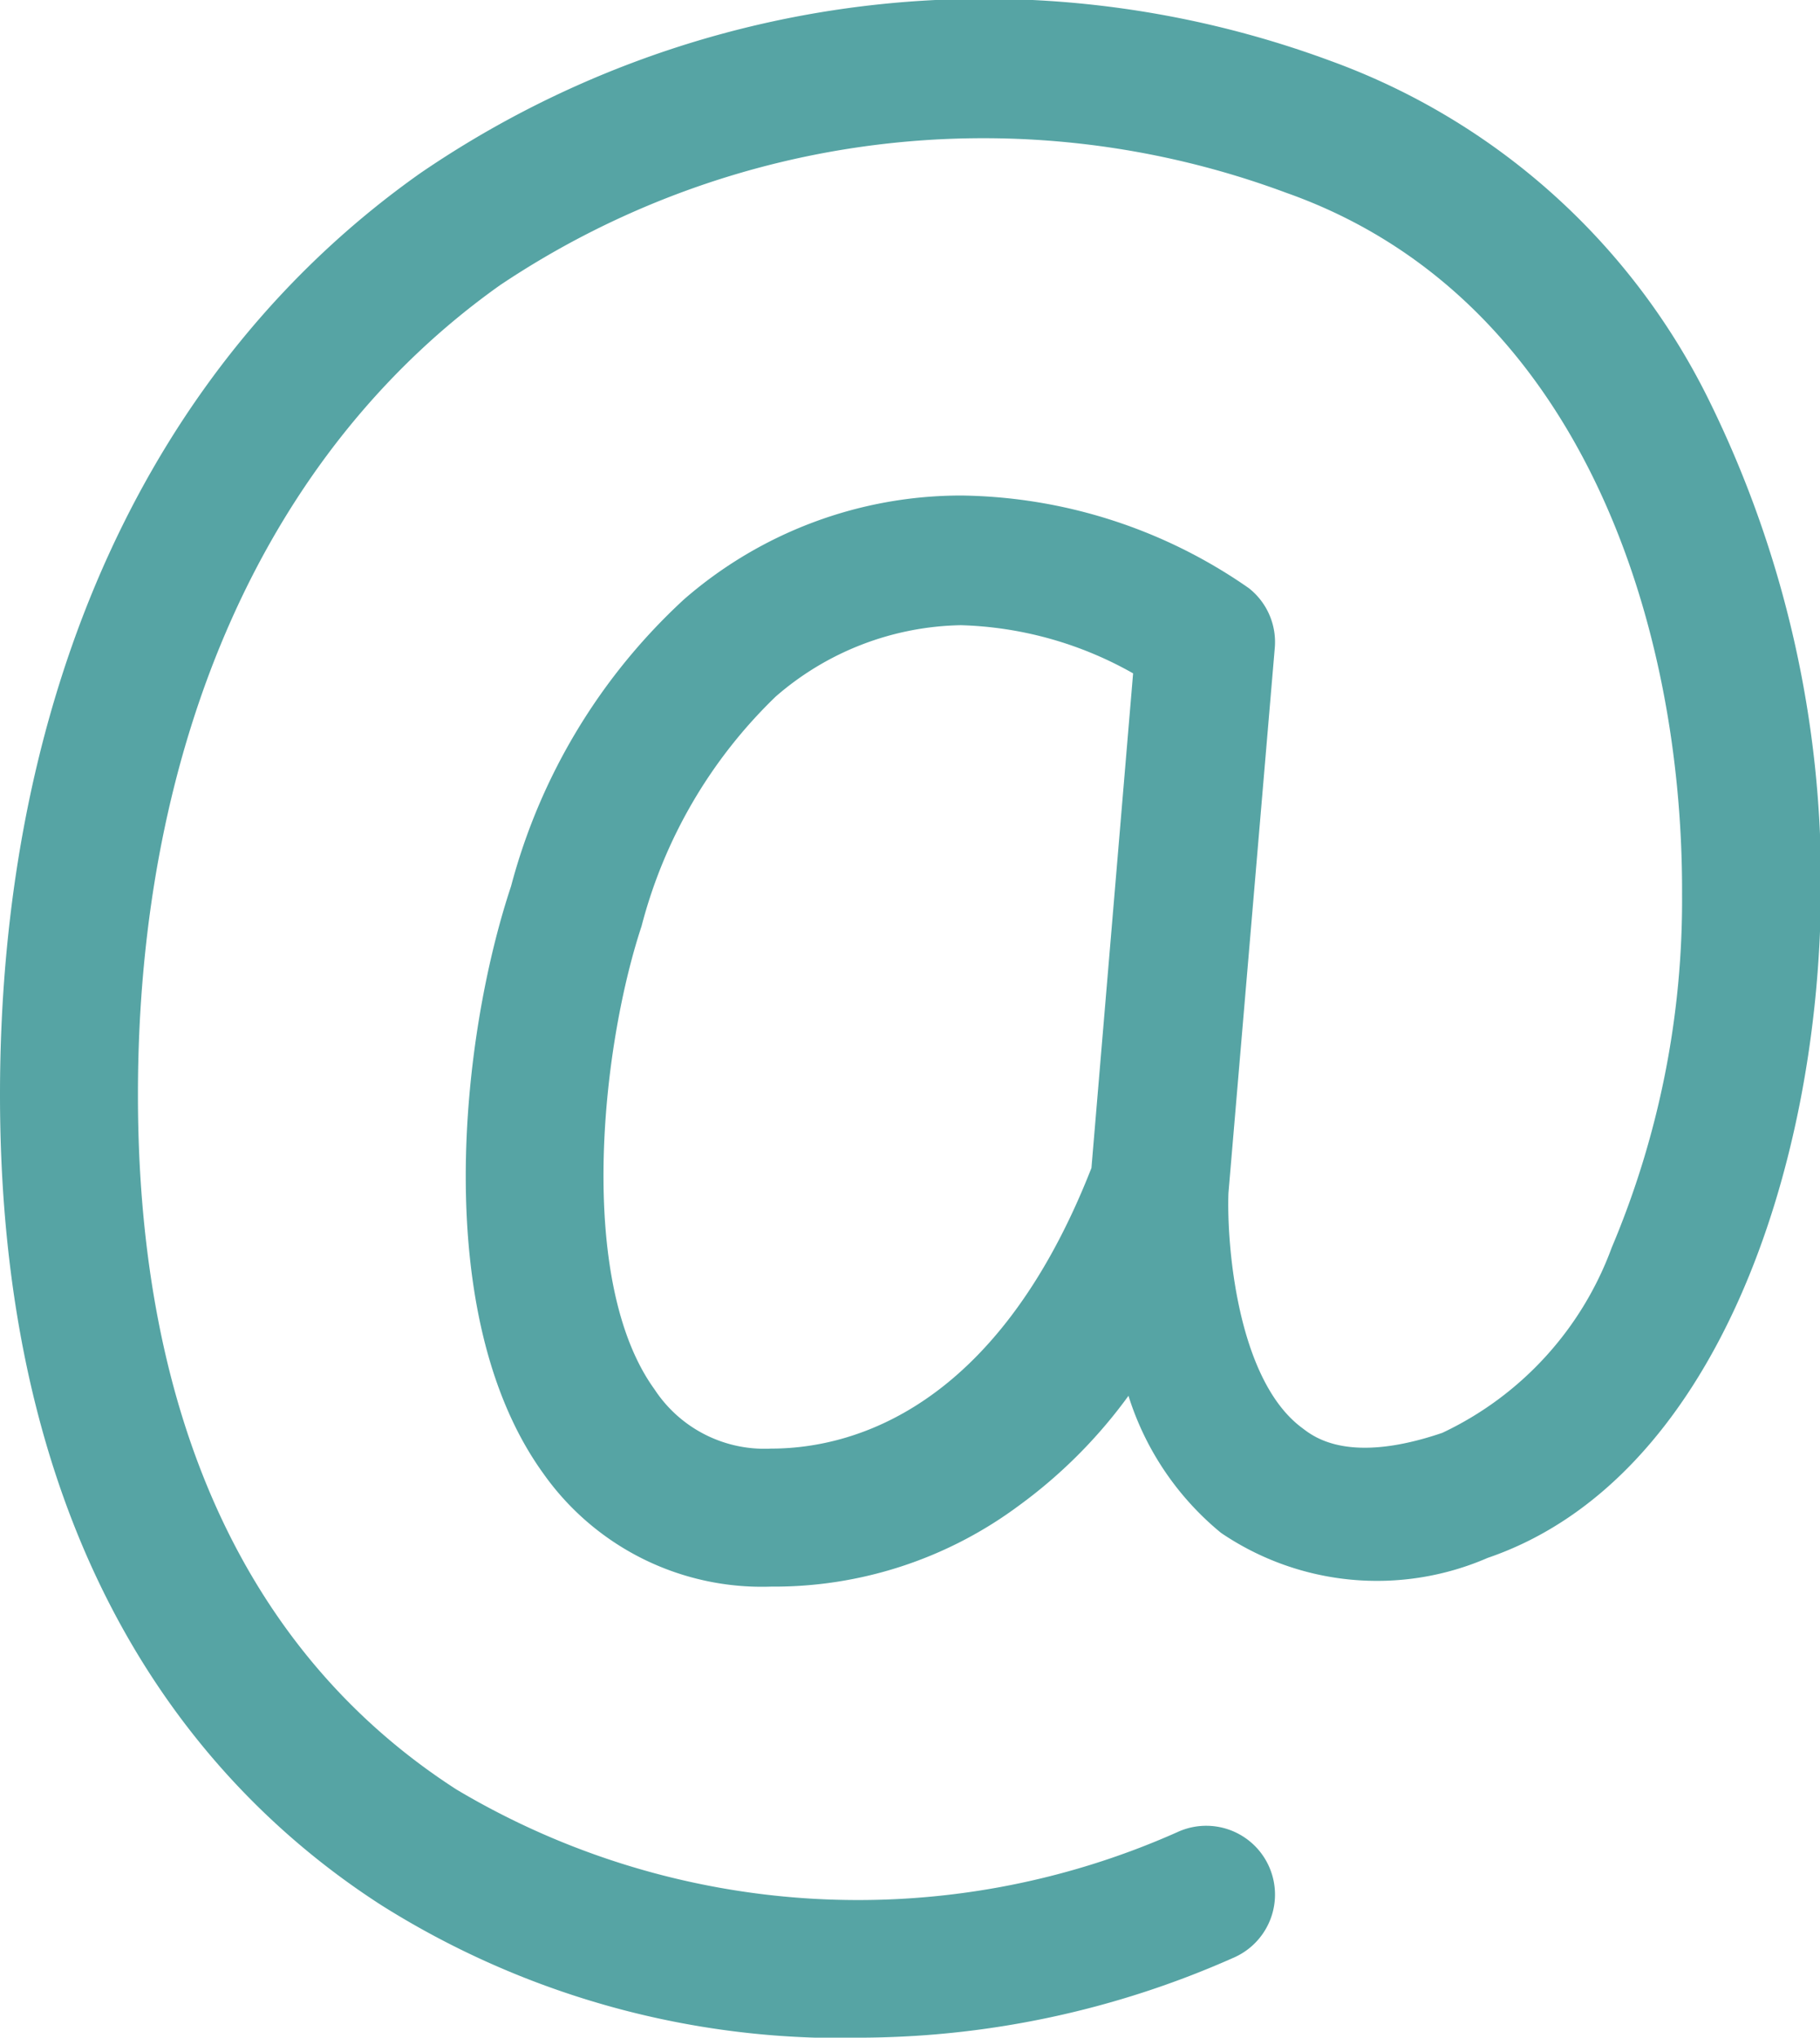
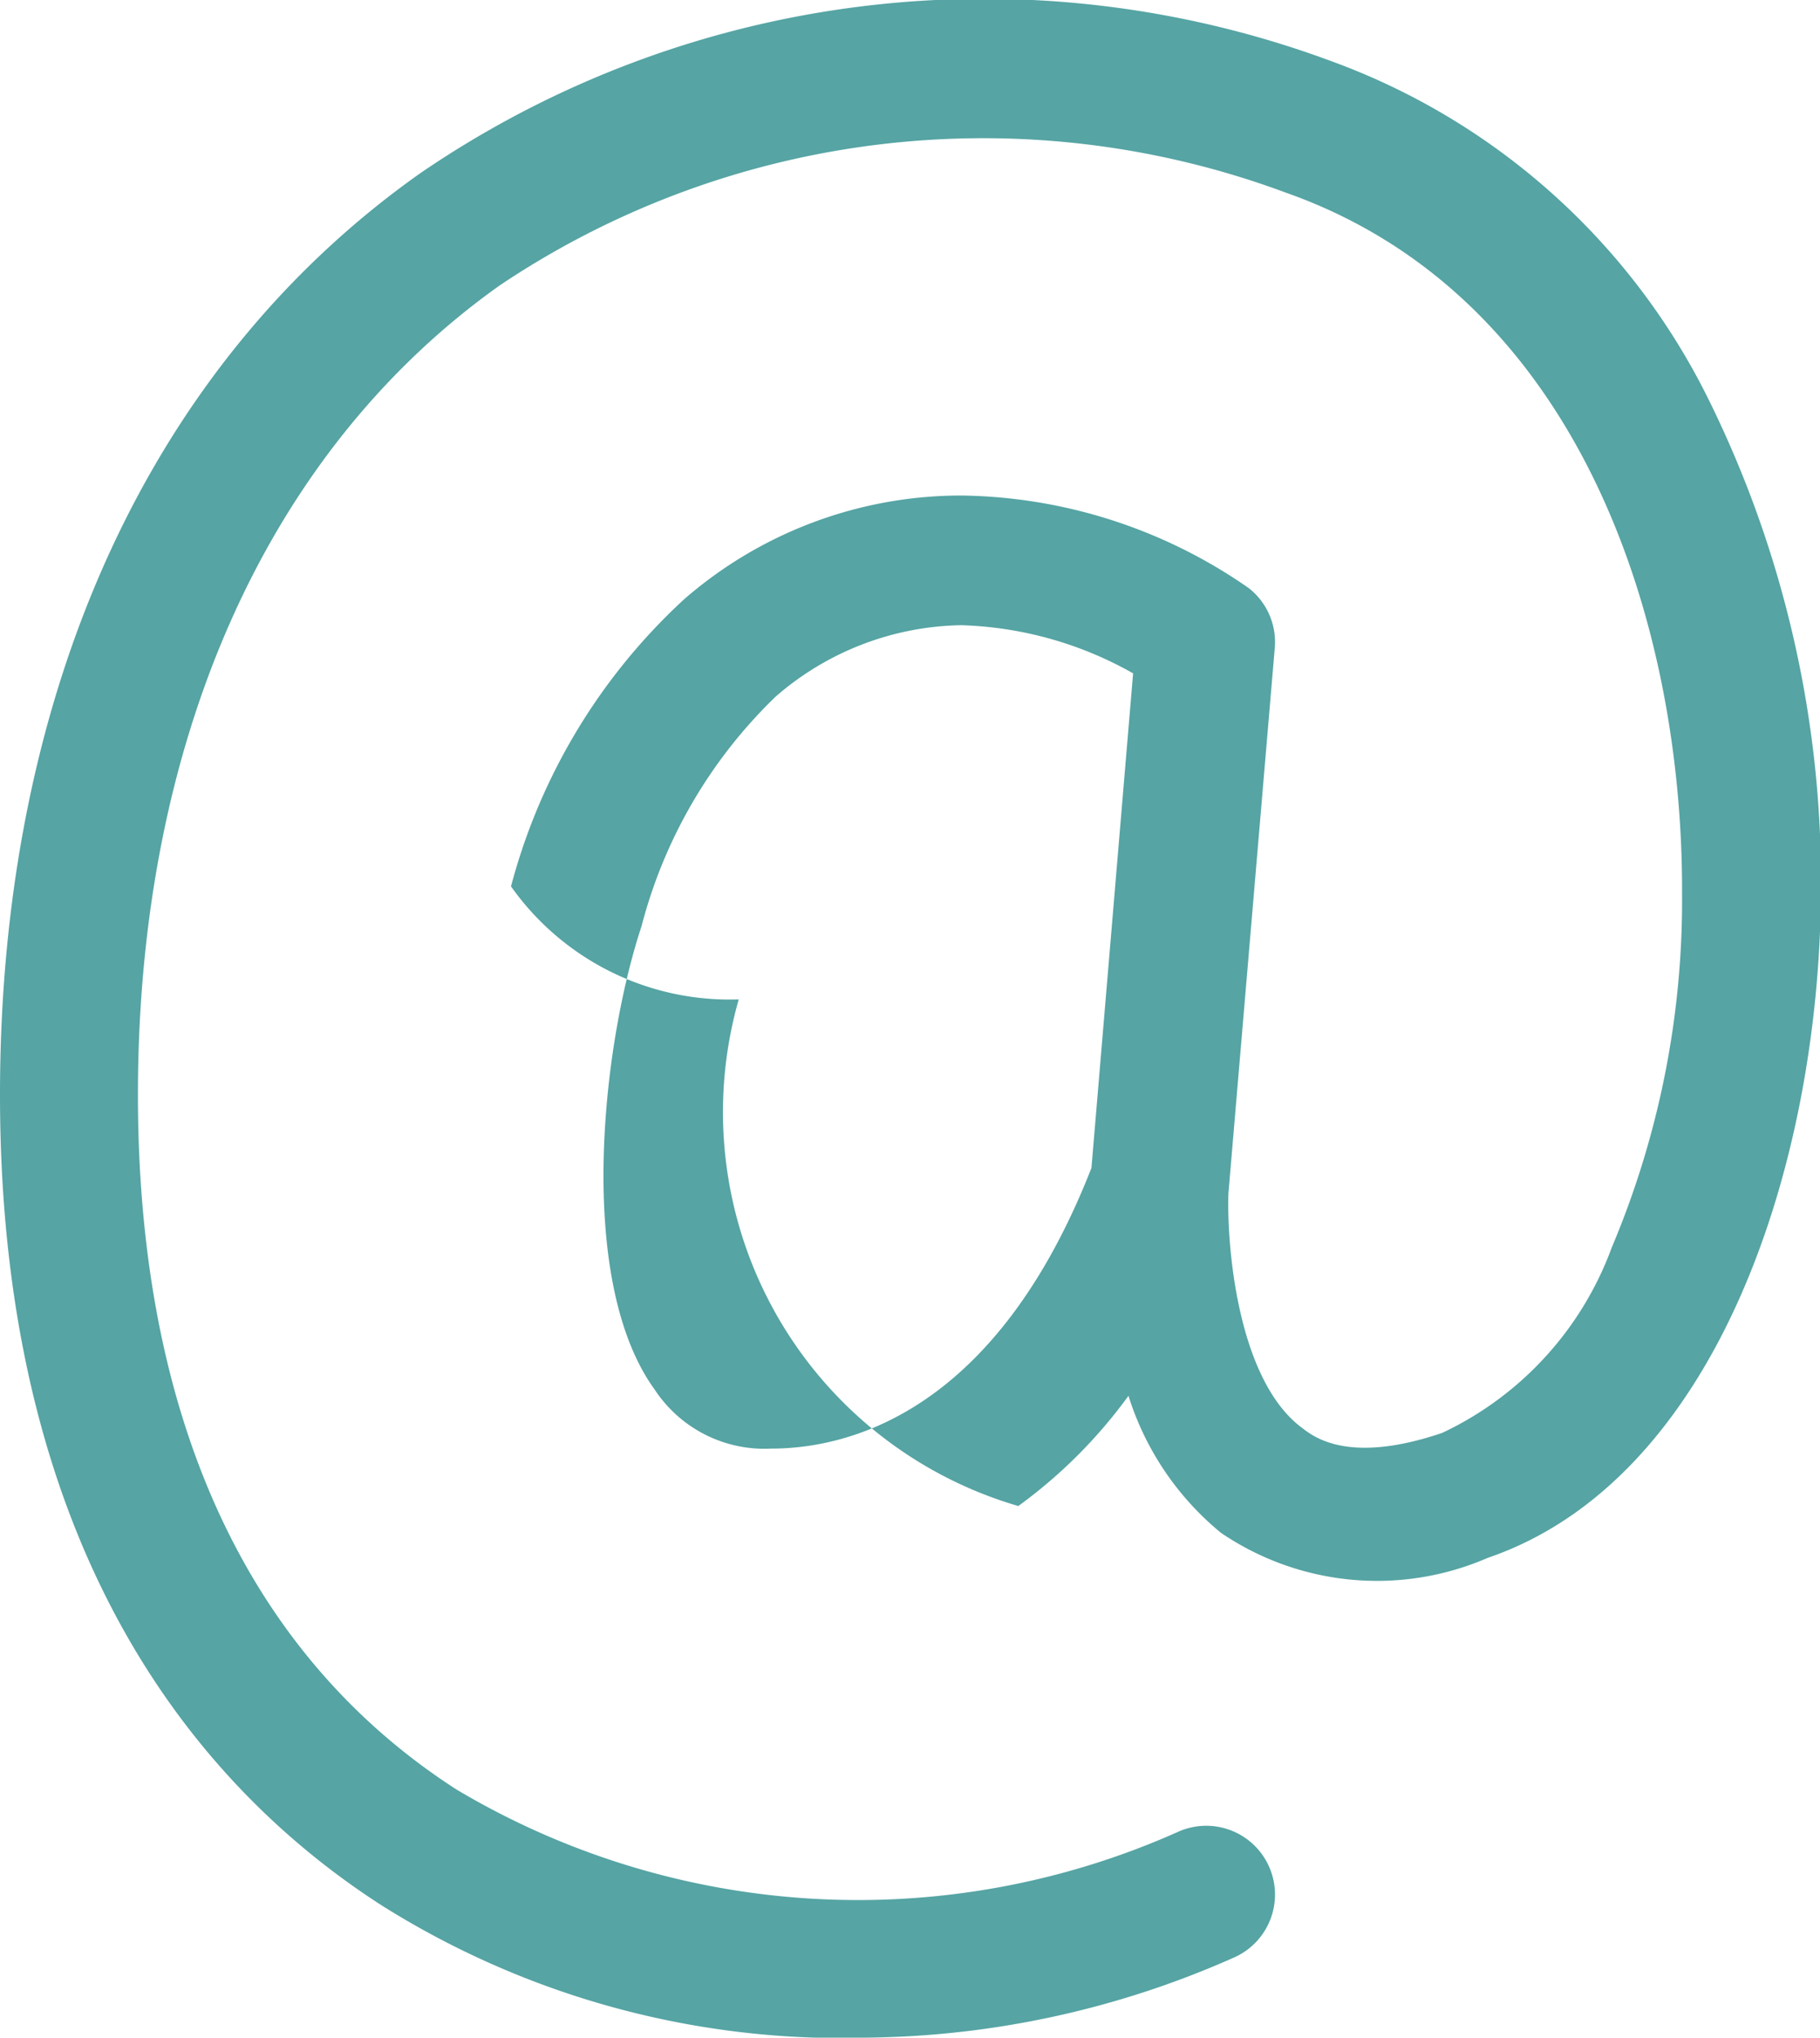
<svg xmlns="http://www.w3.org/2000/svg" viewBox="0 0 19.66 22">
  <defs>
    <style>.cls-1{fill:#56a4a4;}</style>
  </defs>
  <g id="Layer_2" data-name="Layer 2">
    <g id="Layer_1-2" data-name="Layer 1">
-       <path id="_2" data-name="2" class="cls-1" d="M18.46,4.32A7.35,7.35,0,0,0,14.38.66,10.79,10.79,0,0,0,4.54,1.87C1.61,3.94,0,7.48,0,11.82c0,5.05,2.24,7.54,4.12,8.75A9.33,9.33,0,0,0,8.81,22h.4a10,10,0,0,0,4.13-.87.74.74,0,1,0-.62-1.35,8.48,8.48,0,0,1-7.79-.46c-2.25-1.45-3.44-4-3.44-7.5C1.49,8,2.88,4.87,5.4,3.08a9.38,9.38,0,0,1,8.49-1c3.18,1.12,4.29,4.65,4.28,7.57a9.63,9.63,0,0,1-.76,3.82,3.57,3.57,0,0,1-1.83,2c-1,.34-1.38.05-1.51-.05-.71-.52-.82-2-.8-2.54L13.77,7a.74.74,0,0,0-.28-.65,5.55,5.55,0,0,0-3.1-1,4.56,4.56,0,0,0-3,1.12A6.45,6.45,0,0,0,5.52,9.57c-.54,1.62-.88,4.64.35,6.34a2.89,2.89,0,0,0,2.46,1.22A4.43,4.43,0,0,0,11,16.26a5.37,5.37,0,0,0,1.19-1.19,3.12,3.12,0,0,0,1,1.48,3,3,0,0,0,2.88.27c2.46-.84,3.58-4.21,3.6-7.18A11.73,11.73,0,0,0,18.46,4.32ZM8.33,15.64A1.42,1.42,0,0,1,7.07,15c-.84-1.16-.58-3.67-.14-5A5.29,5.29,0,0,1,8.38,7.52a3.13,3.13,0,0,1,2-.77,4,4,0,0,1,1.86.52l-.45,5.34C10.76,15.24,9.18,15.64,8.33,15.64Z" />
+       <path id="_2" data-name="2" class="cls-1" d="M18.46,4.32A7.35,7.35,0,0,0,14.38.66,10.79,10.79,0,0,0,4.54,1.87C1.61,3.94,0,7.48,0,11.82c0,5.05,2.24,7.54,4.12,8.75A9.33,9.33,0,0,0,8.81,22h.4a10,10,0,0,0,4.13-.87.74.74,0,1,0-.62-1.35,8.48,8.48,0,0,1-7.79-.46c-2.25-1.45-3.44-4-3.44-7.5C1.49,8,2.88,4.87,5.4,3.08a9.38,9.38,0,0,1,8.49-1c3.18,1.12,4.29,4.65,4.28,7.57a9.63,9.63,0,0,1-.76,3.82,3.57,3.57,0,0,1-1.83,2c-1,.34-1.38.05-1.51-.05-.71-.52-.82-2-.8-2.54L13.77,7a.74.74,0,0,0-.28-.65,5.55,5.55,0,0,0-3.1-1,4.56,4.56,0,0,0-3,1.12A6.45,6.45,0,0,0,5.52,9.57a2.89,2.89,0,0,0,2.46,1.22A4.43,4.43,0,0,0,11,16.26a5.37,5.37,0,0,0,1.19-1.19,3.12,3.12,0,0,0,1,1.48,3,3,0,0,0,2.88.27c2.46-.84,3.58-4.21,3.6-7.18A11.73,11.73,0,0,0,18.46,4.32ZM8.33,15.64A1.42,1.42,0,0,1,7.07,15c-.84-1.16-.58-3.67-.14-5A5.29,5.29,0,0,1,8.38,7.52a3.13,3.13,0,0,1,2-.77,4,4,0,0,1,1.86.52l-.45,5.34C10.76,15.24,9.18,15.64,8.33,15.64Z" />
    </g>
  </g>
</svg>